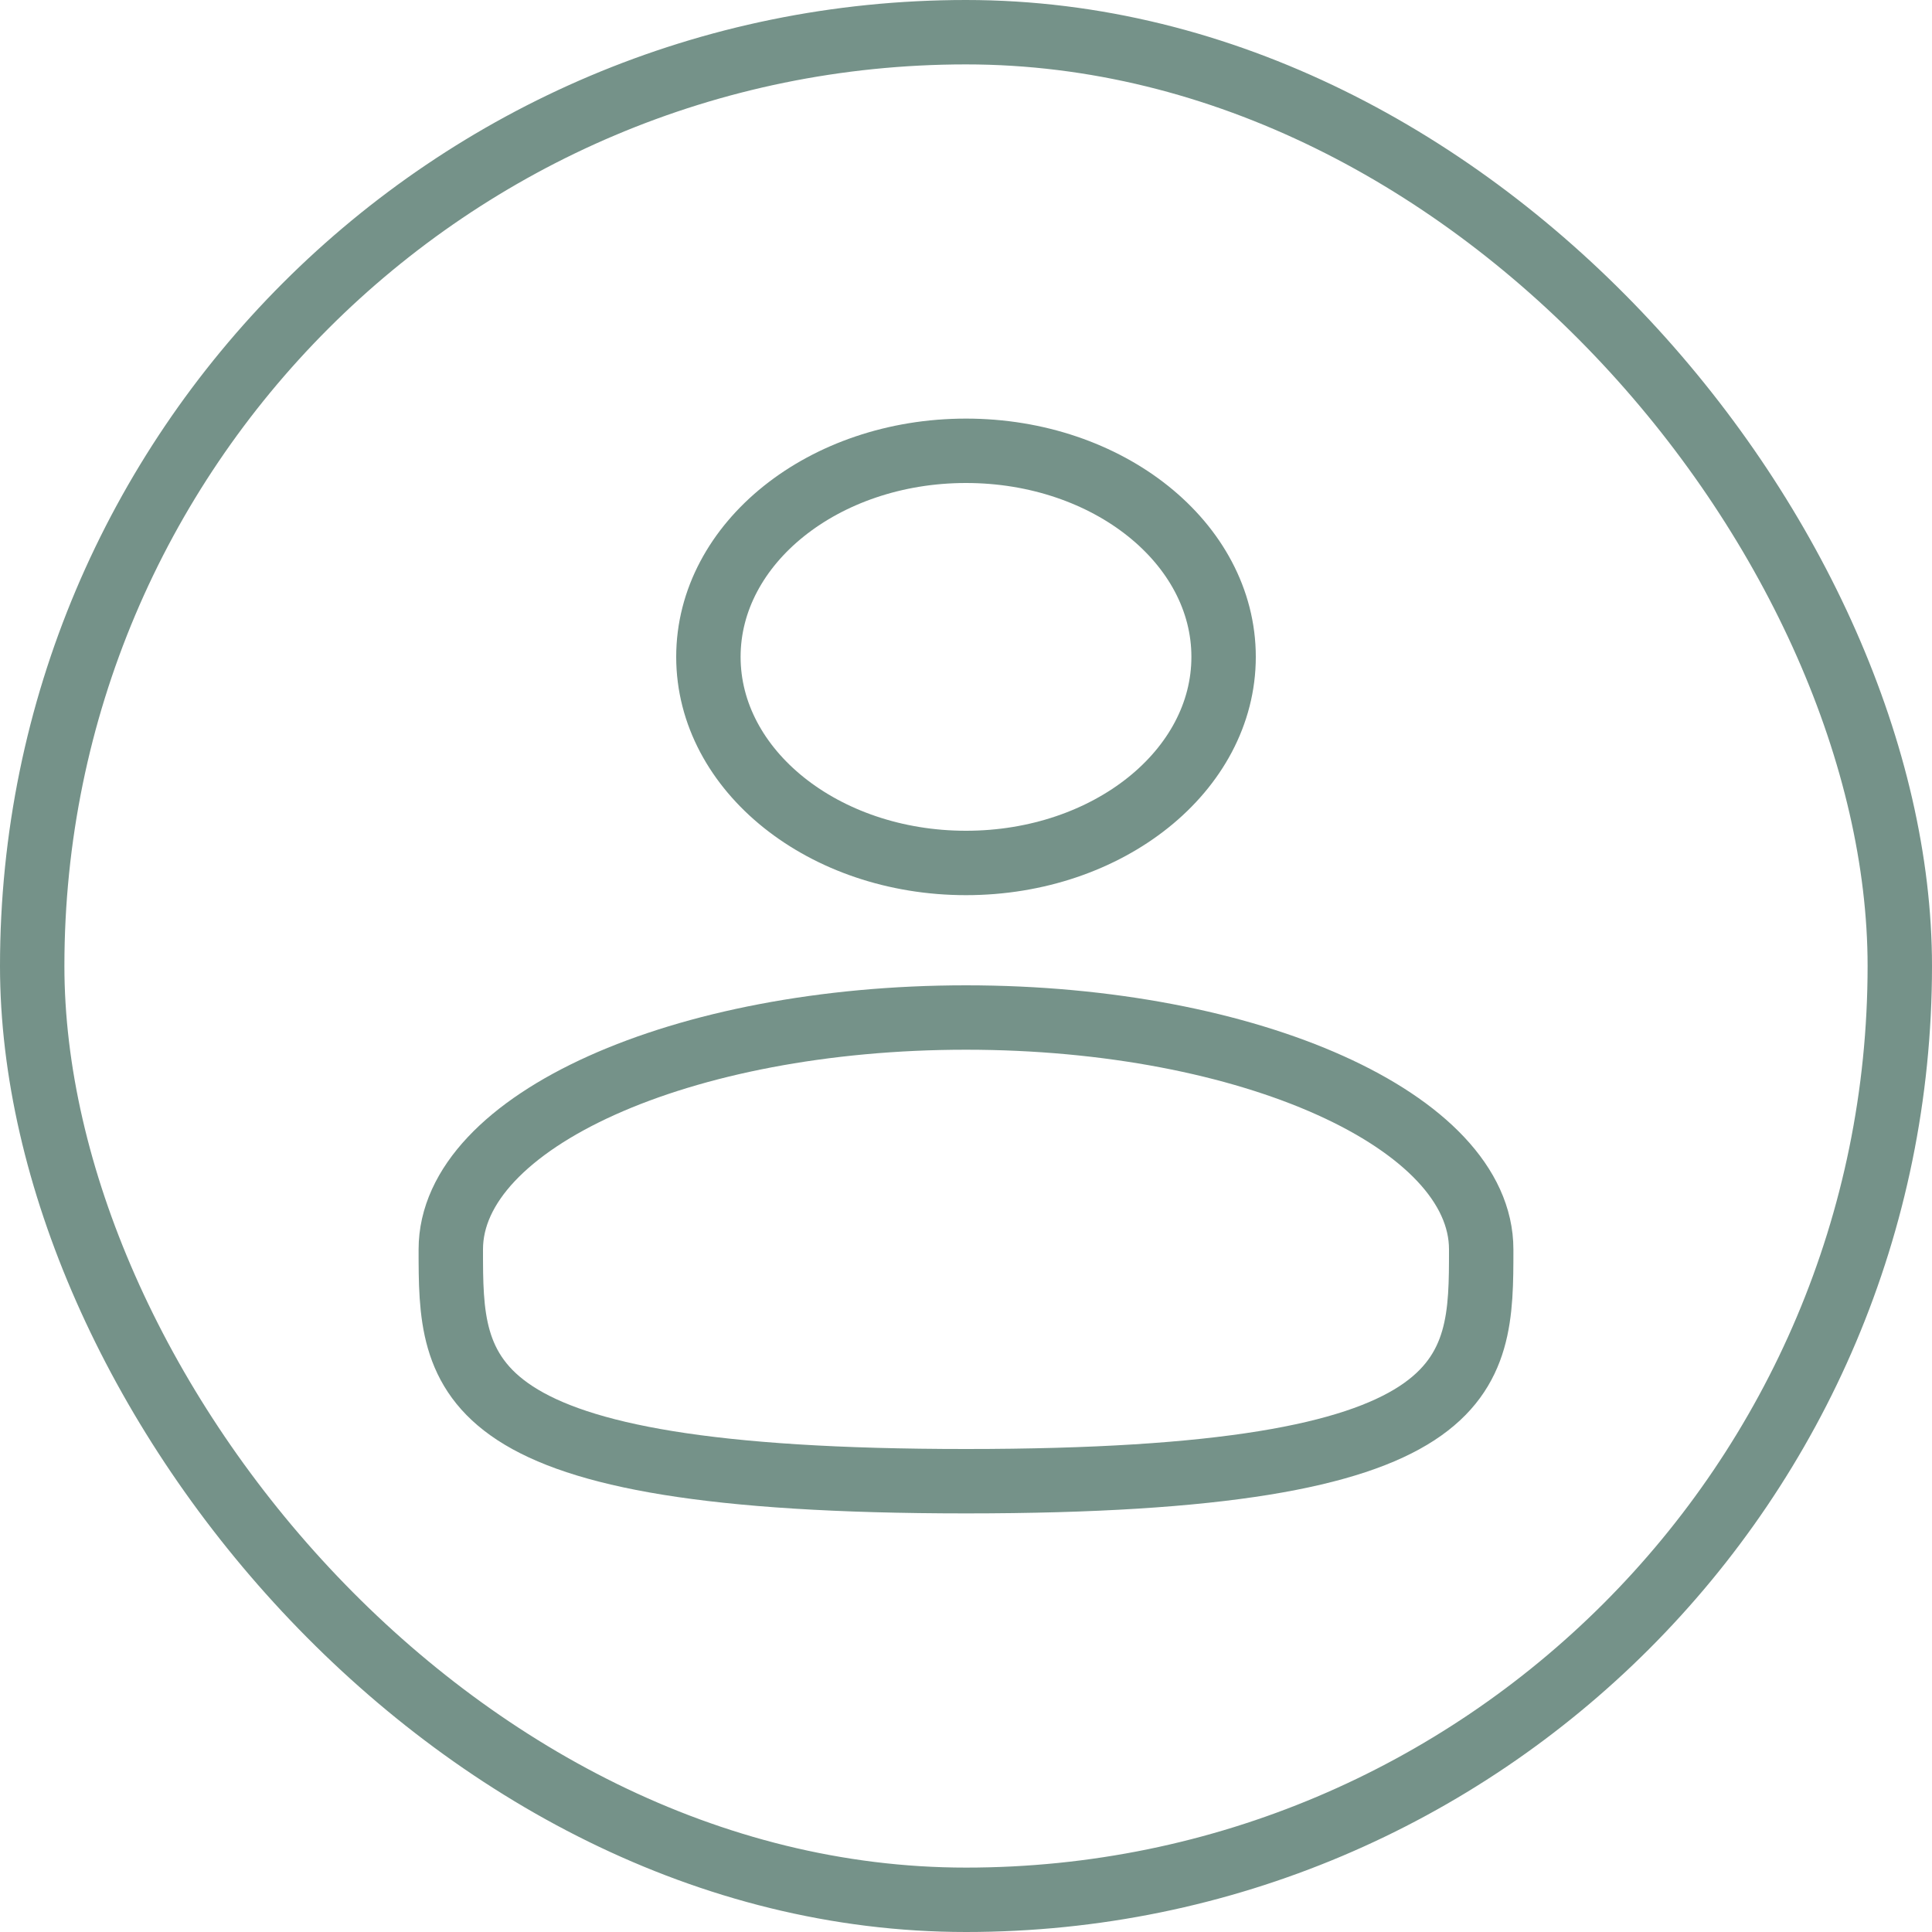
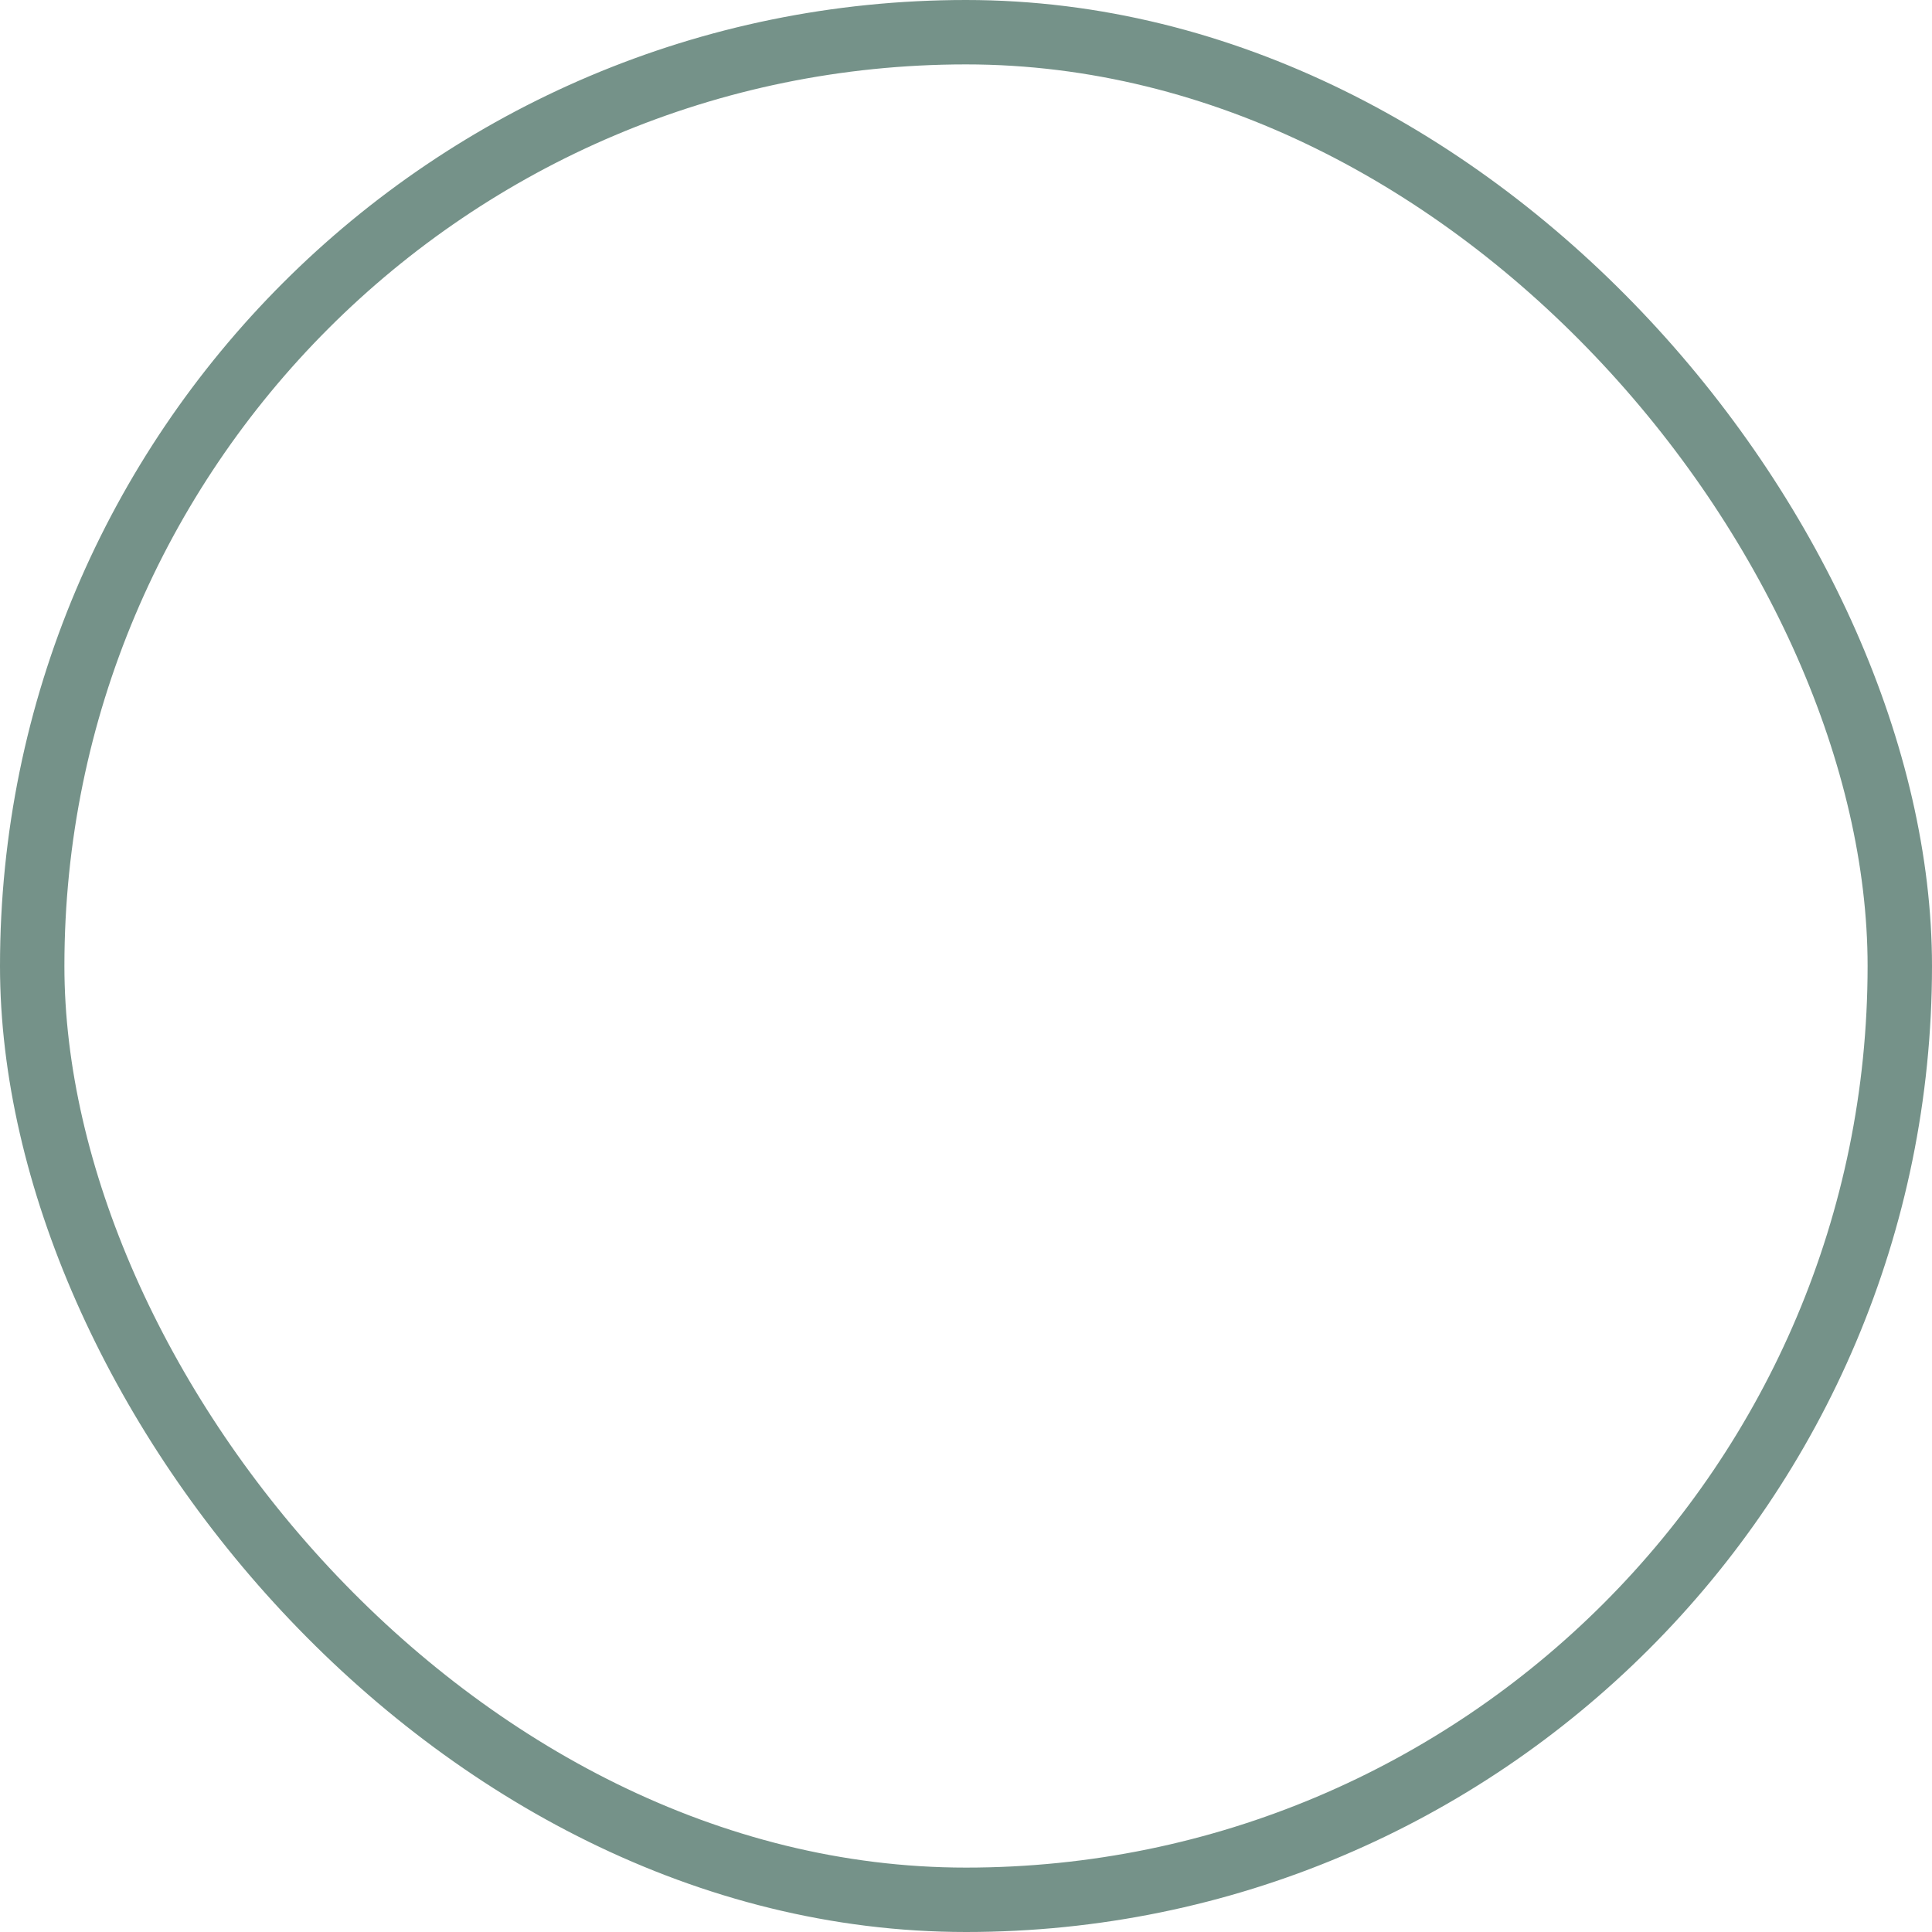
<svg xmlns="http://www.w3.org/2000/svg" width="30" height="30" viewBox="0 0 30 30" fill="none">
  <rect x="0.5" y="0.5" width="29" height="29" rx="14.5" stroke="#194A3B" stroke-opacity="0.6" />
-   <path d="M15 13.4C17.209 13.4 19 11.967 19 10.2C19 8.433 17.209 7 15 7C12.791 7 11 8.433 11 10.2C11 11.967 12.791 13.4 15 13.4Z" stroke="#194A3B" stroke-opacity="0.6" />
-   <path d="M23 19.4C23 21.388 23 23 15 23C7 23 7 21.388 7 19.4C7 17.412 10.582 15.8 15 15.8C19.418 15.8 23 17.412 23 19.4Z" stroke="#194A3B" stroke-opacity="0.6" />
</svg>